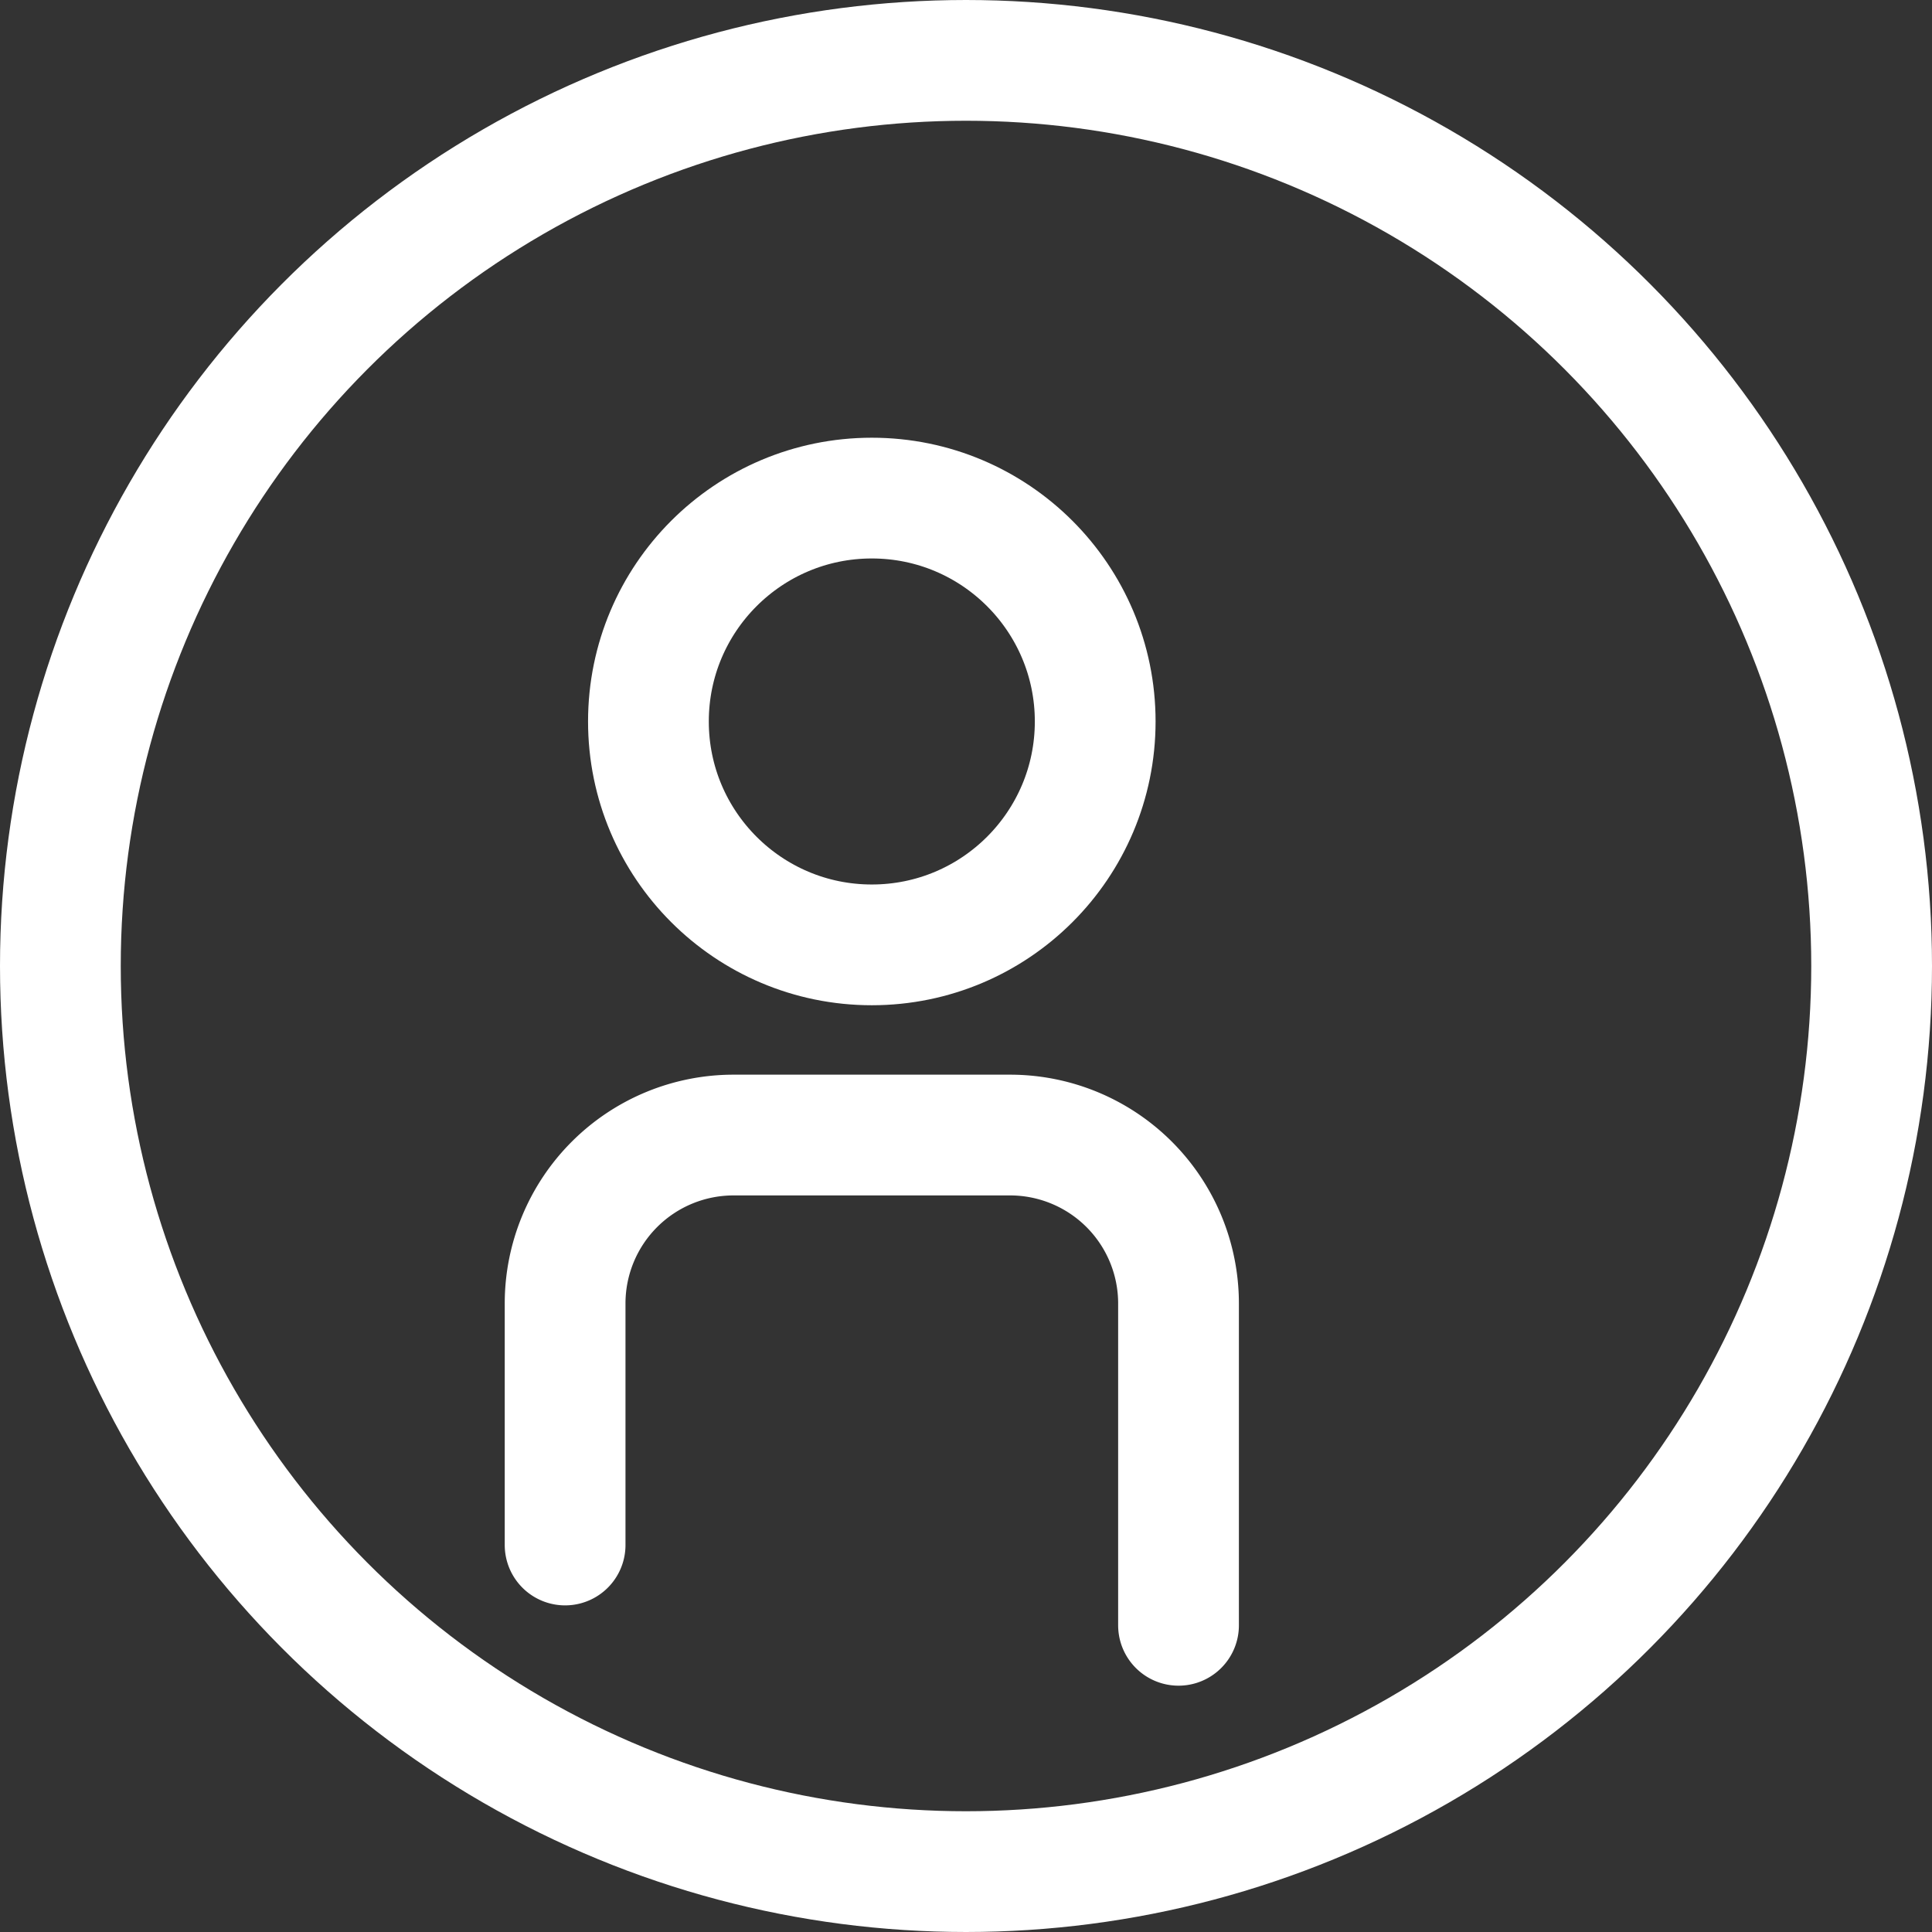
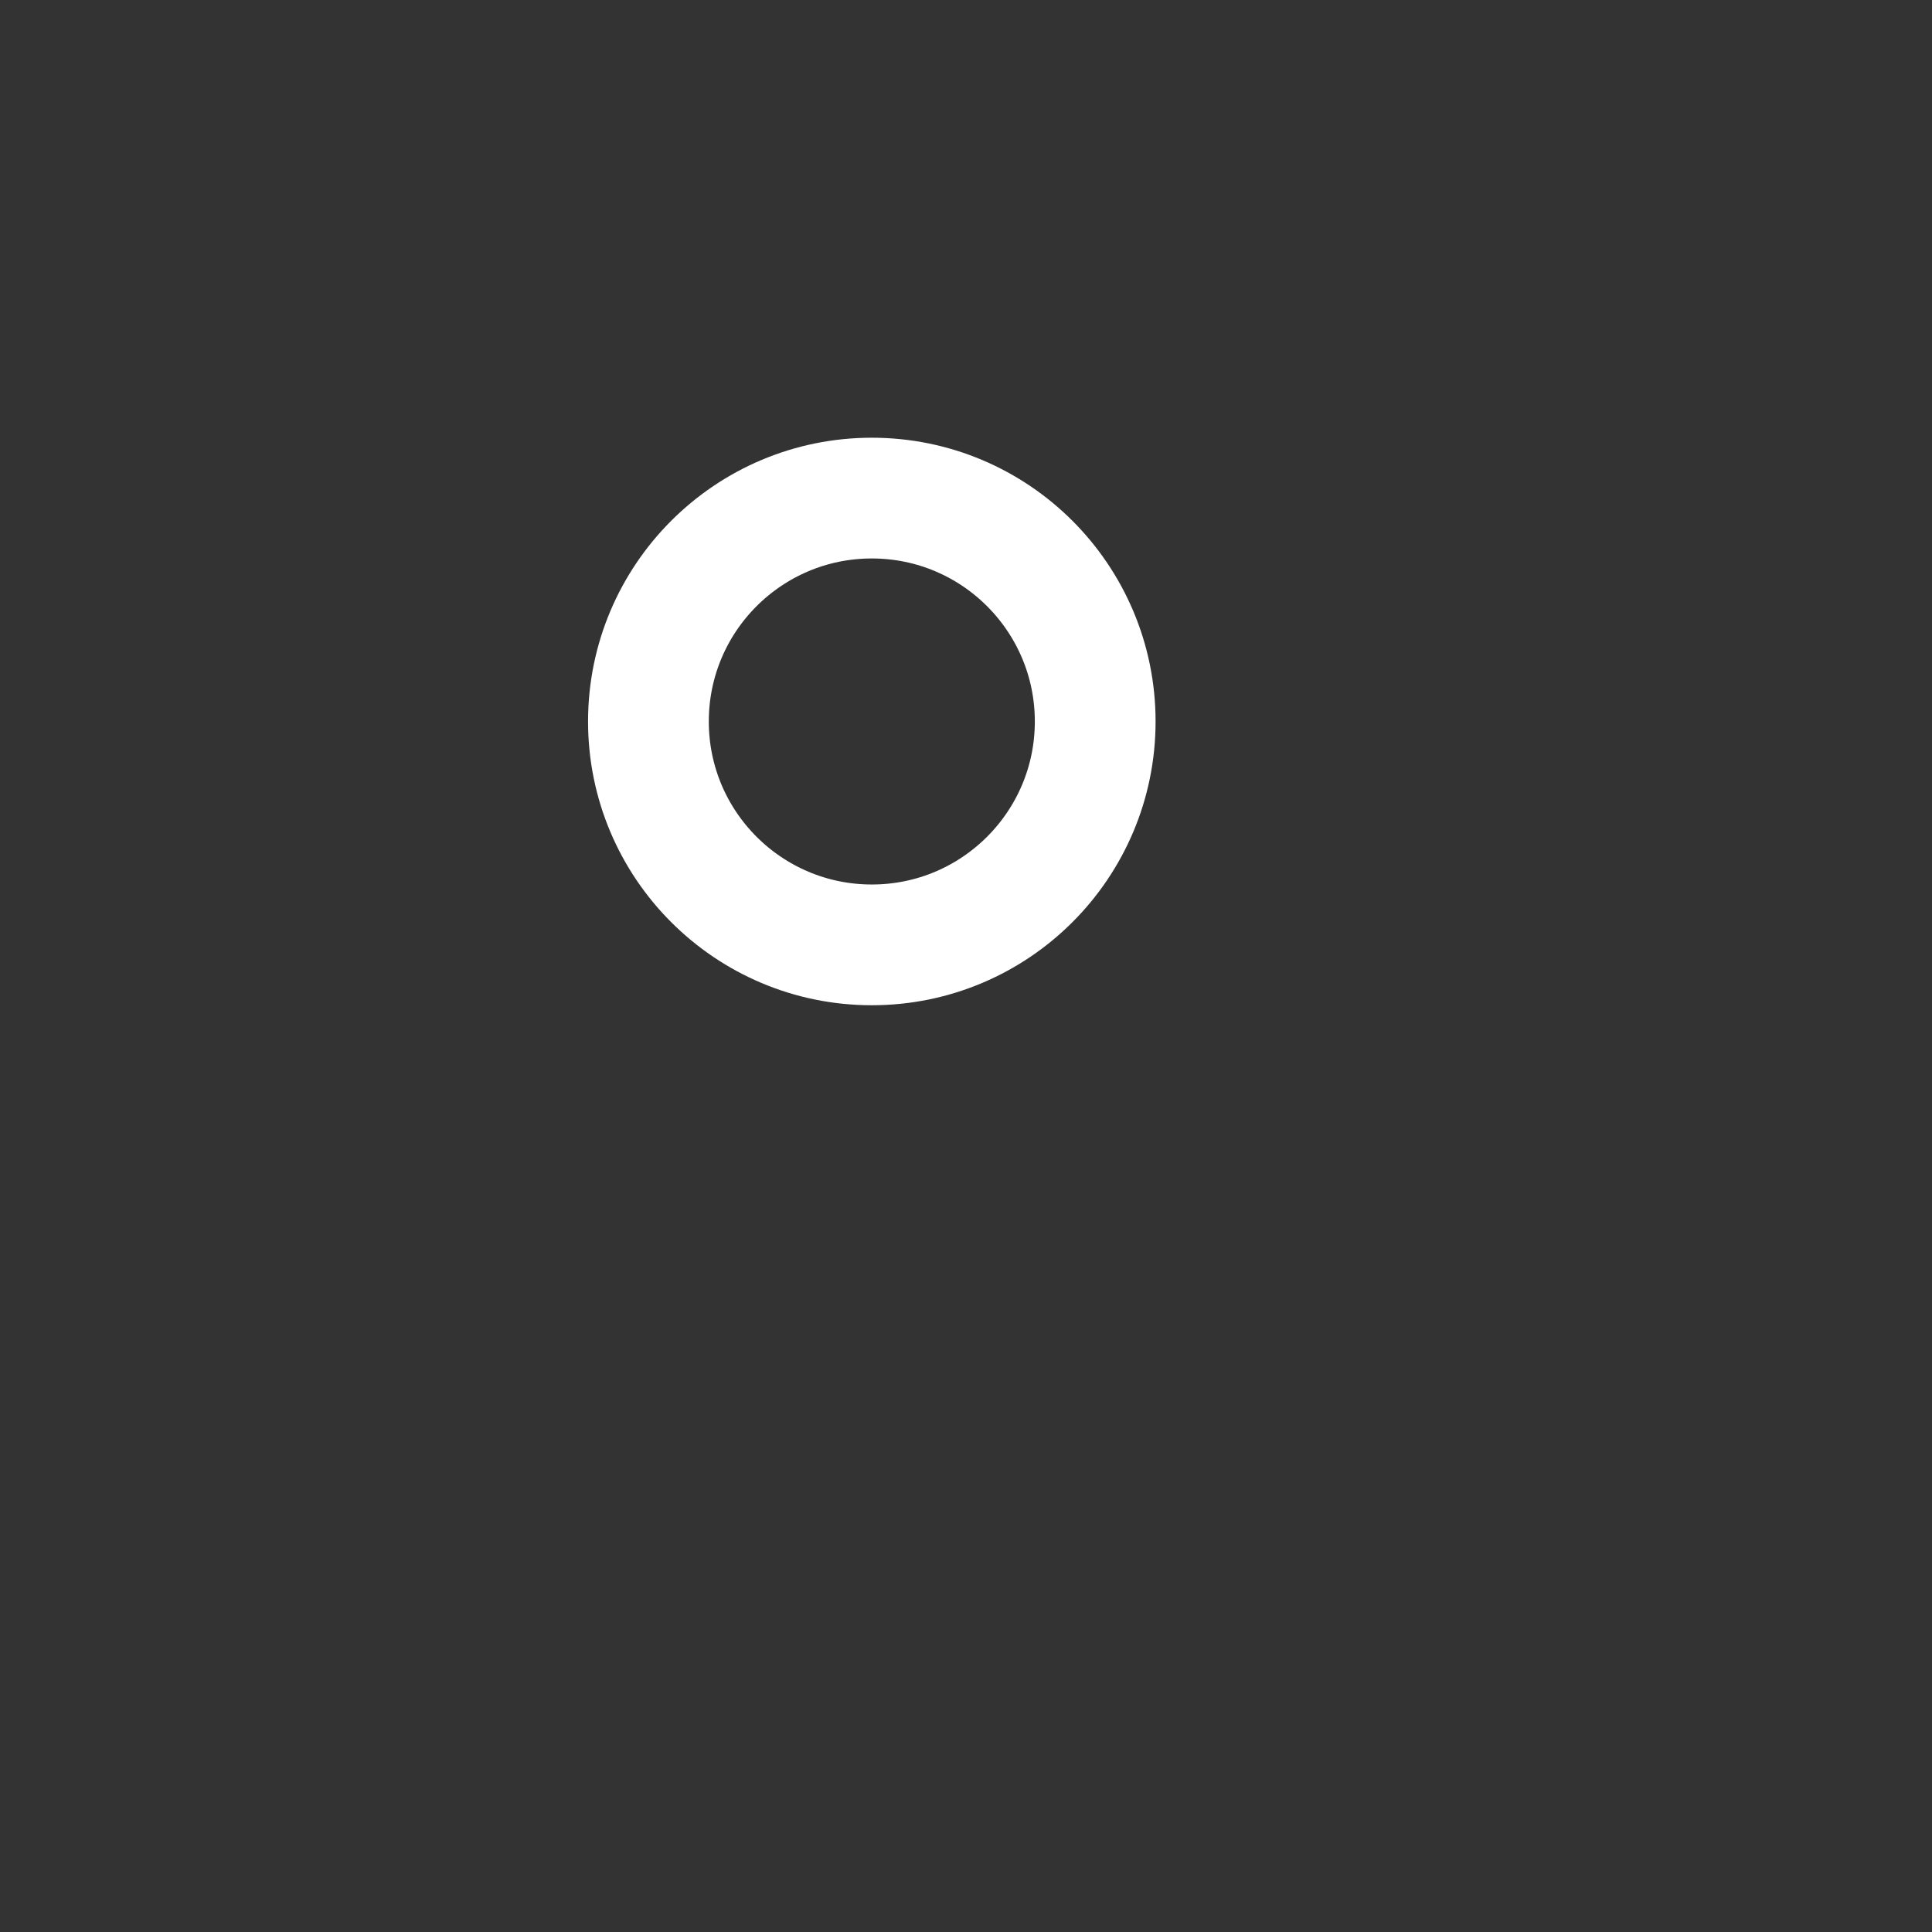
<svg xmlns="http://www.w3.org/2000/svg" id="Calque_1" data-name="Calque 1" viewBox="0 0 32 32">
  <rect x="0" y="0" width="32" height="32" fill="#333333" stroke="none" />
  <title>icon-login</title>
-   <circle cx="16" cy="16" r="15" style="fill:none;stroke:#fff;stroke-linecap:round;stroke-linejoin:round;stroke-width:2px" />
  <circle cx="14.44" cy="11.95" r="3.7" style="fill:none;stroke:#fff;stroke-linecap:round;stroke-linejoin:round;stroke-width:2px" />
-   <path d="M19.52,26.92V21.59a2.79,2.79,0,0,0-2.79-2.79H12.15a2.79,2.79,0,0,0-2.79,2.79v4" style="fill:none;stroke:#fff;stroke-linecap:round;stroke-linejoin:round;stroke-width:2px" />
</svg>